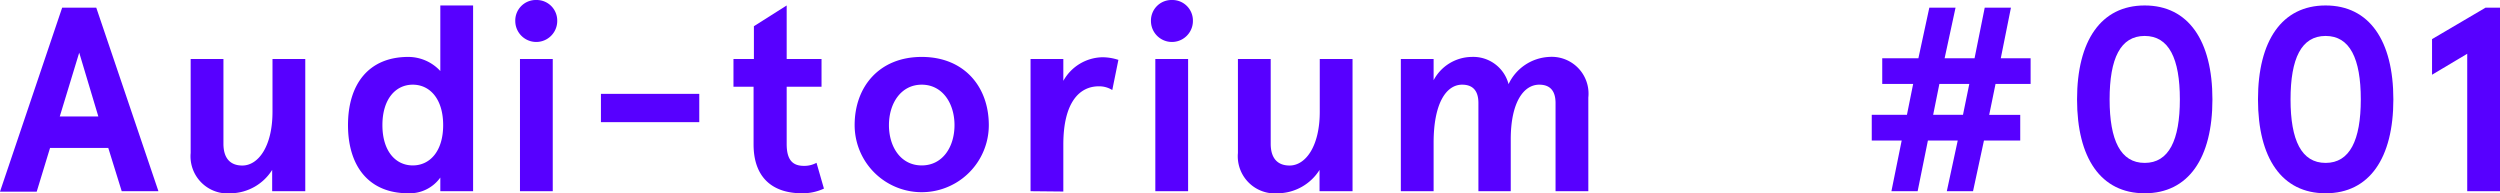
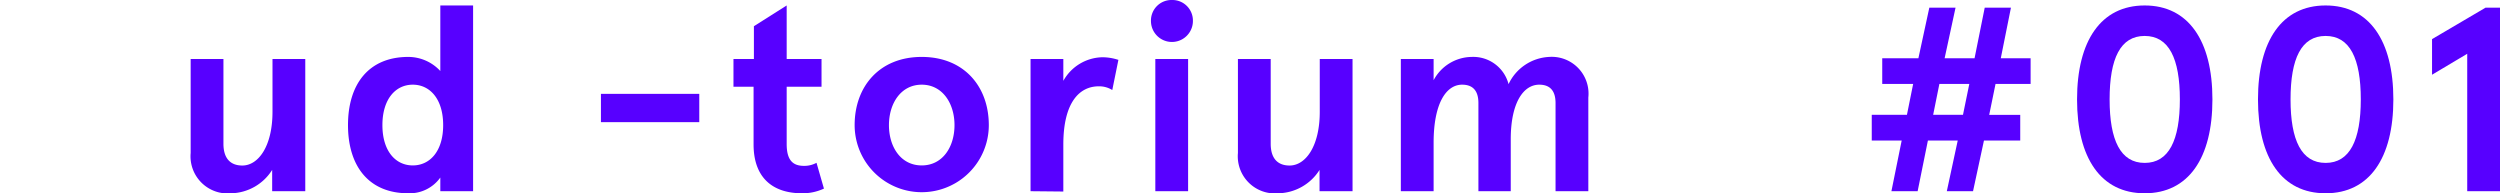
<svg xmlns="http://www.w3.org/2000/svg" viewBox="0 0 228.81 17.69">
  <g id="レイヤー_2" data-name="レイヤー 2">
    <g id="レイヤー_1-2" data-name="レイヤー 1">
      <g>
-         <path d="M9.91,13.54H4.58l-1.22,4H0L5.69.7H8.81L14.5,17.5H11.14ZM5.47,10.66H9L7.25,4.82Z" style="fill: #5700ff" />
        <path d="M24.91,17.5V15.55a4.56,4.56,0,0,1-3.74,2.14A3.4,3.4,0,0,1,17.45,14V5.4h3v7.75c0,1.44.72,2,1.73,2,1.44,0,2.76-1.72,2.76-4.92V5.4h3V17.5Z" style="fill: #5700ff" />
        <path d="M37.37,5.21A4,4,0,0,1,40.3,6.5V.5h3v17h-3V16.25a3.45,3.45,0,0,1-2.93,1.44c-3.65,0-5.52-2.52-5.52-6.24S33.72,5.21,37.37,5.21Zm.41,9.93c1.56,0,2.78-1.29,2.78-3.69s-1.22-3.7-2.78-3.7S35,9.05,35,11.45,36.22,15.14,37.78,15.14Z" style="fill: #5700ff" />
-         <path d="M49.1,0A1.88,1.88,0,0,1,51,1.92a1.92,1.92,0,1,1-3.84,0A1.88,1.88,0,0,1,49.1,0Zm1.49,5.4V17.5h-3V5.4Z" style="fill: #5700ff" />
        <path d="M55,8.59h9v2.59H55Z" style="fill: #5700ff" />
        <path d="M75.41,17.26a4.59,4.59,0,0,1-2,.43c-2.74,0-4.44-1.47-4.44-4.47V7.94H67.13V5.4H69v-3L72,.5V5.4h3.19V7.94H72v5.24c0,1.49.57,2,1.58,2a2.32,2.32,0,0,0,1.15-.28Z" style="fill: #5700ff" />
        <path d="M84.36,5.21c3.89,0,6.14,2.73,6.14,6.24a6.14,6.14,0,1,1-12.28,0C78.22,7.94,80.47,5.21,84.36,5.21Zm0,9.93c1.92,0,3-1.7,3-3.69s-1.1-3.7-3-3.7-3,1.71-3,3.7S82.44,15.14,84.36,15.14Z" style="fill: #5700ff" />
        <path d="M94.32,17.5V5.4h3v2a4.19,4.19,0,0,1,3.57-2.16,4.77,4.77,0,0,1,1.47.24l-.56,2.76a2.25,2.25,0,0,0-1.24-.34c-1.73,0-3.24,1.42-3.24,5.33v4.3Z" style="fill: #5700ff" />
        <path d="M107.26,0a1.88,1.88,0,0,1,1.92,1.92,1.92,1.92,0,1,1-3.84,0A1.88,1.88,0,0,1,107.26,0Zm1.48,5.4V17.5h-3V5.4Z" style="fill: #5700ff" />
        <path d="M120.77,17.5V15.55A4.57,4.57,0,0,1,117,17.69,3.4,3.4,0,0,1,113.3,14V5.4h3v7.75c0,1.44.72,2,1.73,2,1.44,0,2.76-1.72,2.76-4.92V5.4h3V17.5Z" style="fill: #5700ff" />
        <path d="M135.31,17.5V9.43c0-1.22-.6-1.68-1.49-1.68-1.46,0-2.61,1.71-2.61,5.31V17.5h-3V5.4h3V7.34a4,4,0,0,1,3.48-2.13,3.34,3.34,0,0,1,3.38,2.49,4.34,4.34,0,0,1,3.7-2.49,3.37,3.37,0,0,1,3.6,3.72V17.5h-3V9.43c0-1.22-.6-1.68-1.49-1.68-1.44,0-2.61,1.63-2.61,5V17.5Z" style="fill: #5700ff" />
        <path d="M172.27,5.33h3.31l1-4.63h2.4l-1,4.63h2.74L181.65.7h2.4l-.93,4.63h2.73V7.68h-3.21l-.58,2.83h2.84v2.35h-3.32l-1,4.64h-2.4l1-4.64h-2.73l-.94,4.64h-2.4l.94-4.64h-2.74V10.51h3.22l.57-2.83h-2.83Zm4.66,5.18h2.73l.58-2.83H177.5Z" style="fill: #5700ff" />
        <path d="M202.49,9.1c0,5.37-2.19,8.59-6.2,8.59s-6.19-3.22-6.19-8.59S192.29.5,196.29.5,202.49,3.72,202.49,9.1Zm-9.41,0c0,3.74,1,5.81,3.21,5.81s3.22-2.07,3.22-5.81-1-5.81-3.22-5.81S193.08,5.35,193.08,9.1Z" style="fill: #5700ff" />
        <path d="M219.05,9.1c0,5.37-2.19,8.59-6.2,8.59s-6.19-3.22-6.19-8.59S208.85.5,212.85.5,219.05,3.72,219.05,9.1Zm-9.41,0c0,3.74,1,5.81,3.21,5.81s3.22-2.07,3.22-5.81-1-5.81-3.22-5.81S209.64,5.35,209.64,9.1Z" style="fill: #5700ff" />
        <path d="M228.81.7V17.5h-3V4.92l-3.22,1.92V3.58L227.49.7Z" style="fill: #5700ff" />
      </g>
    </g>
  </g>
</svg>